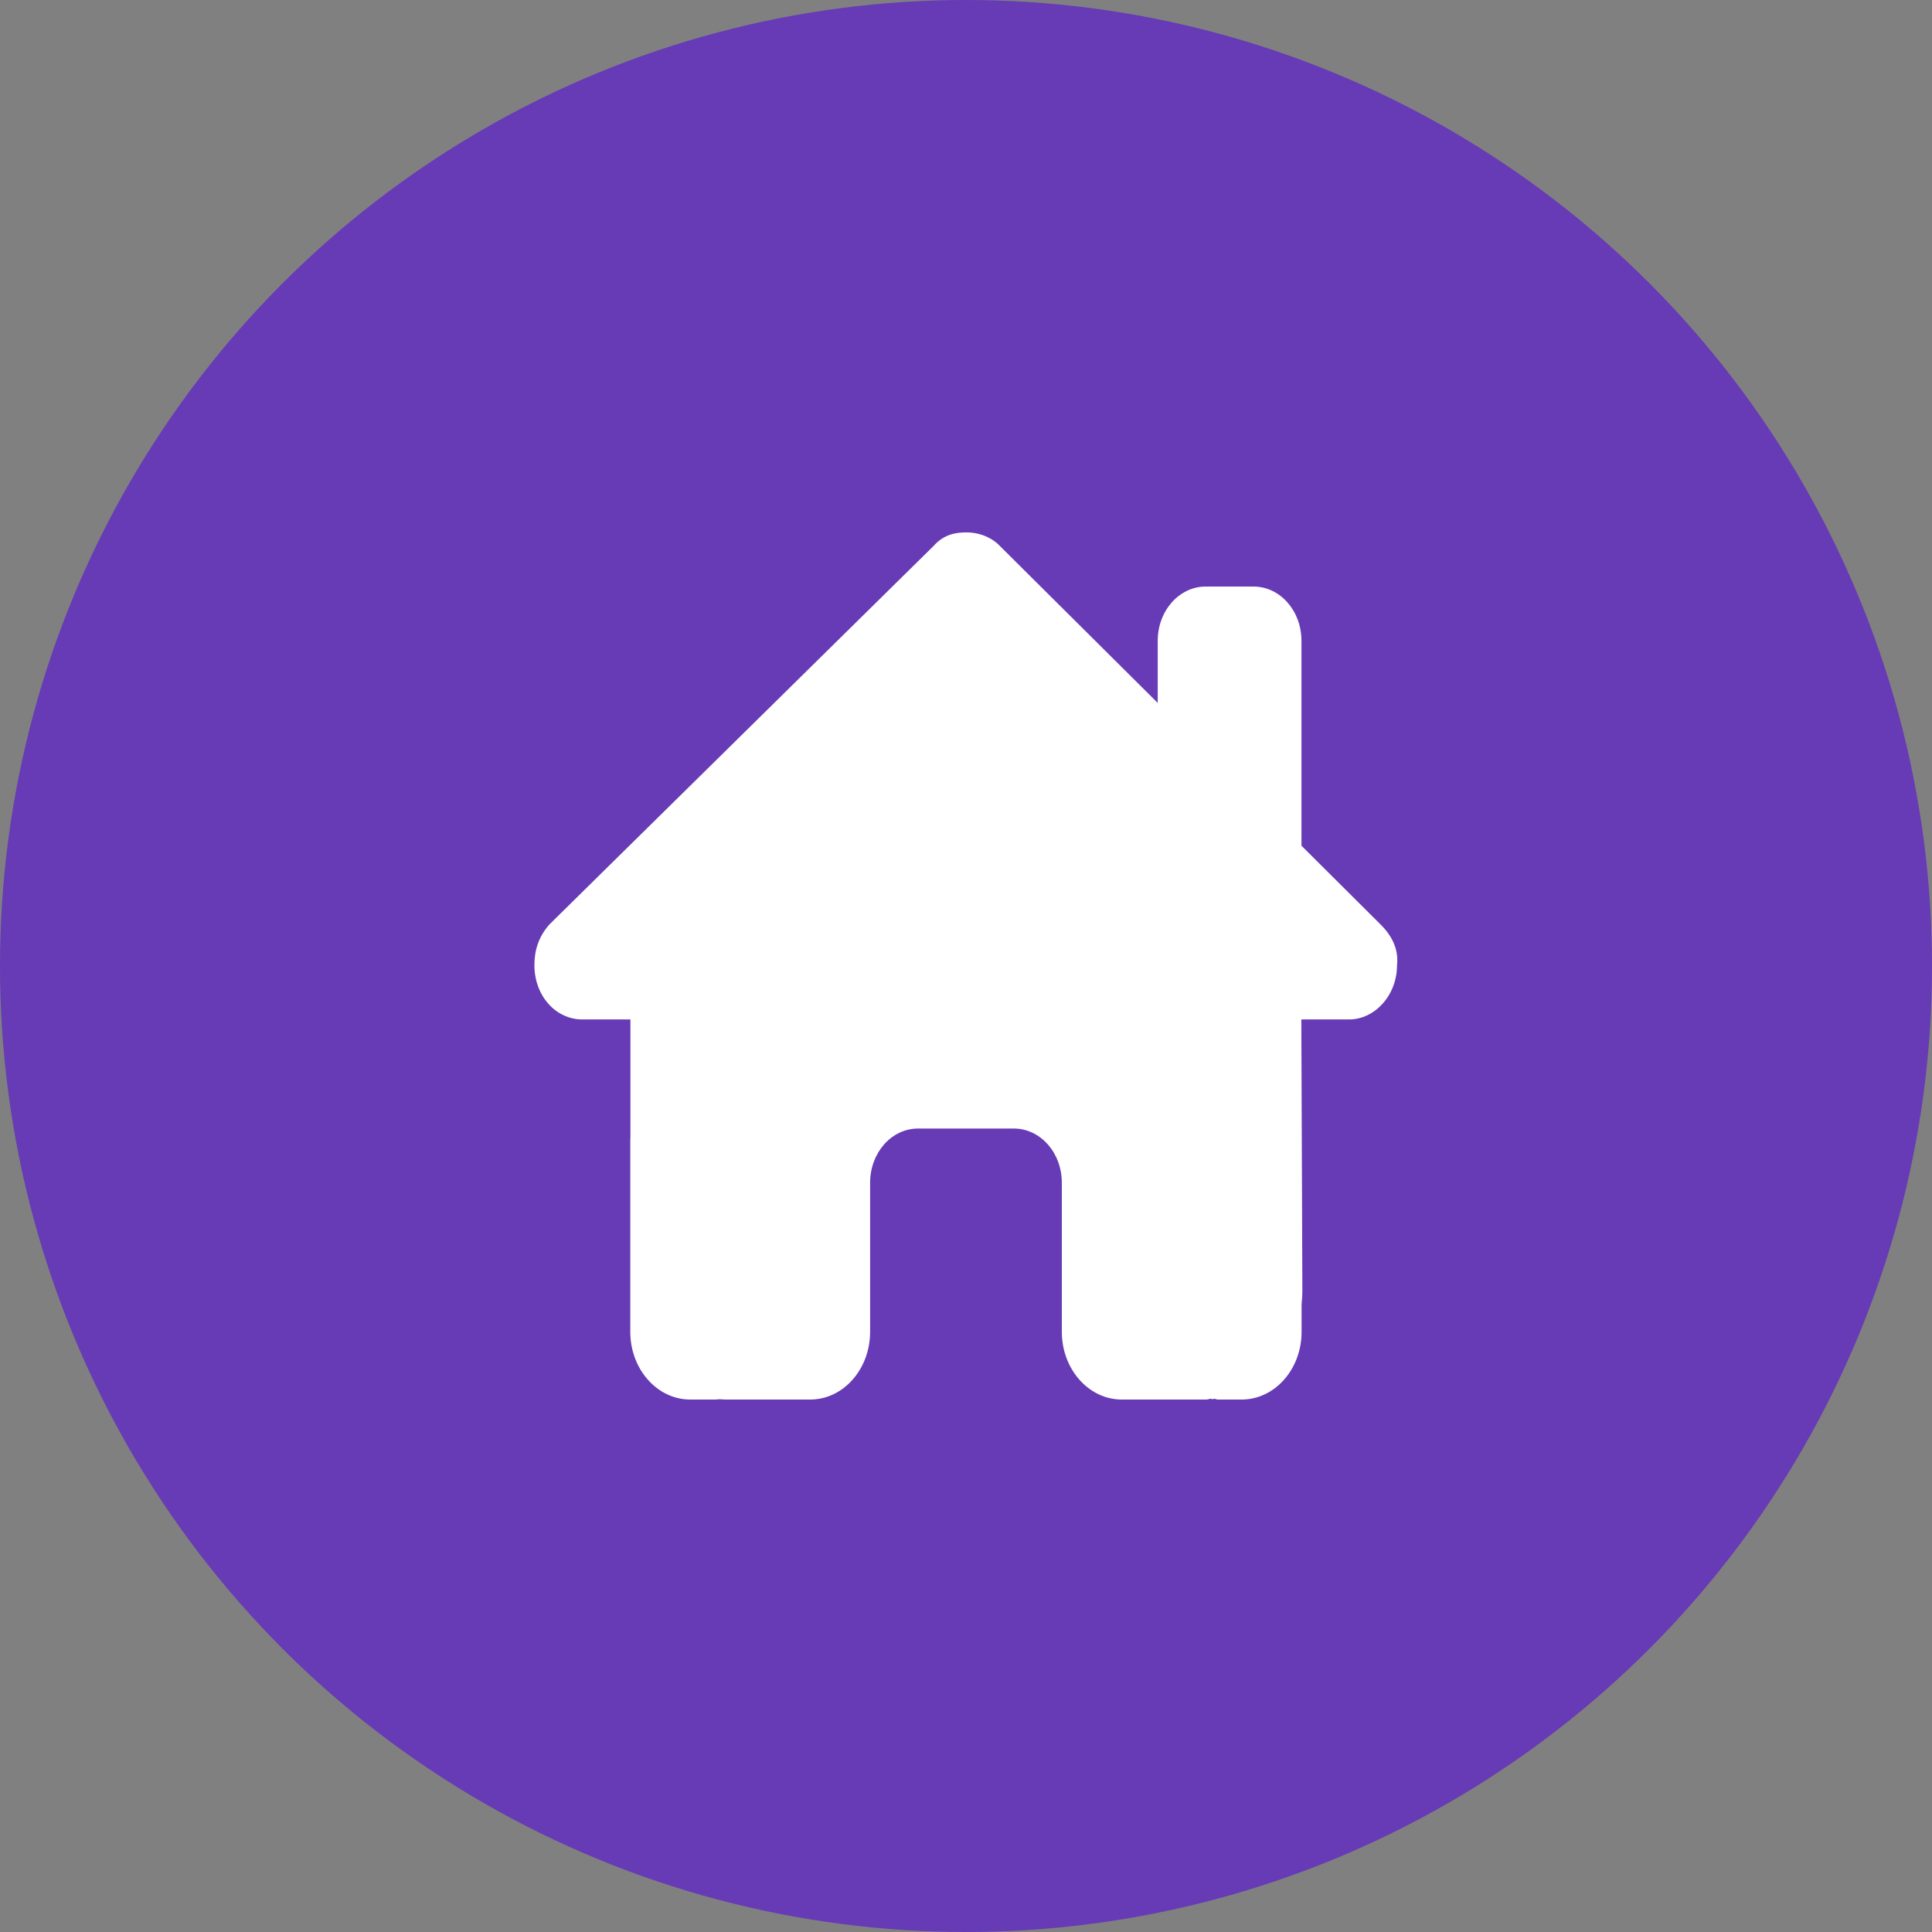
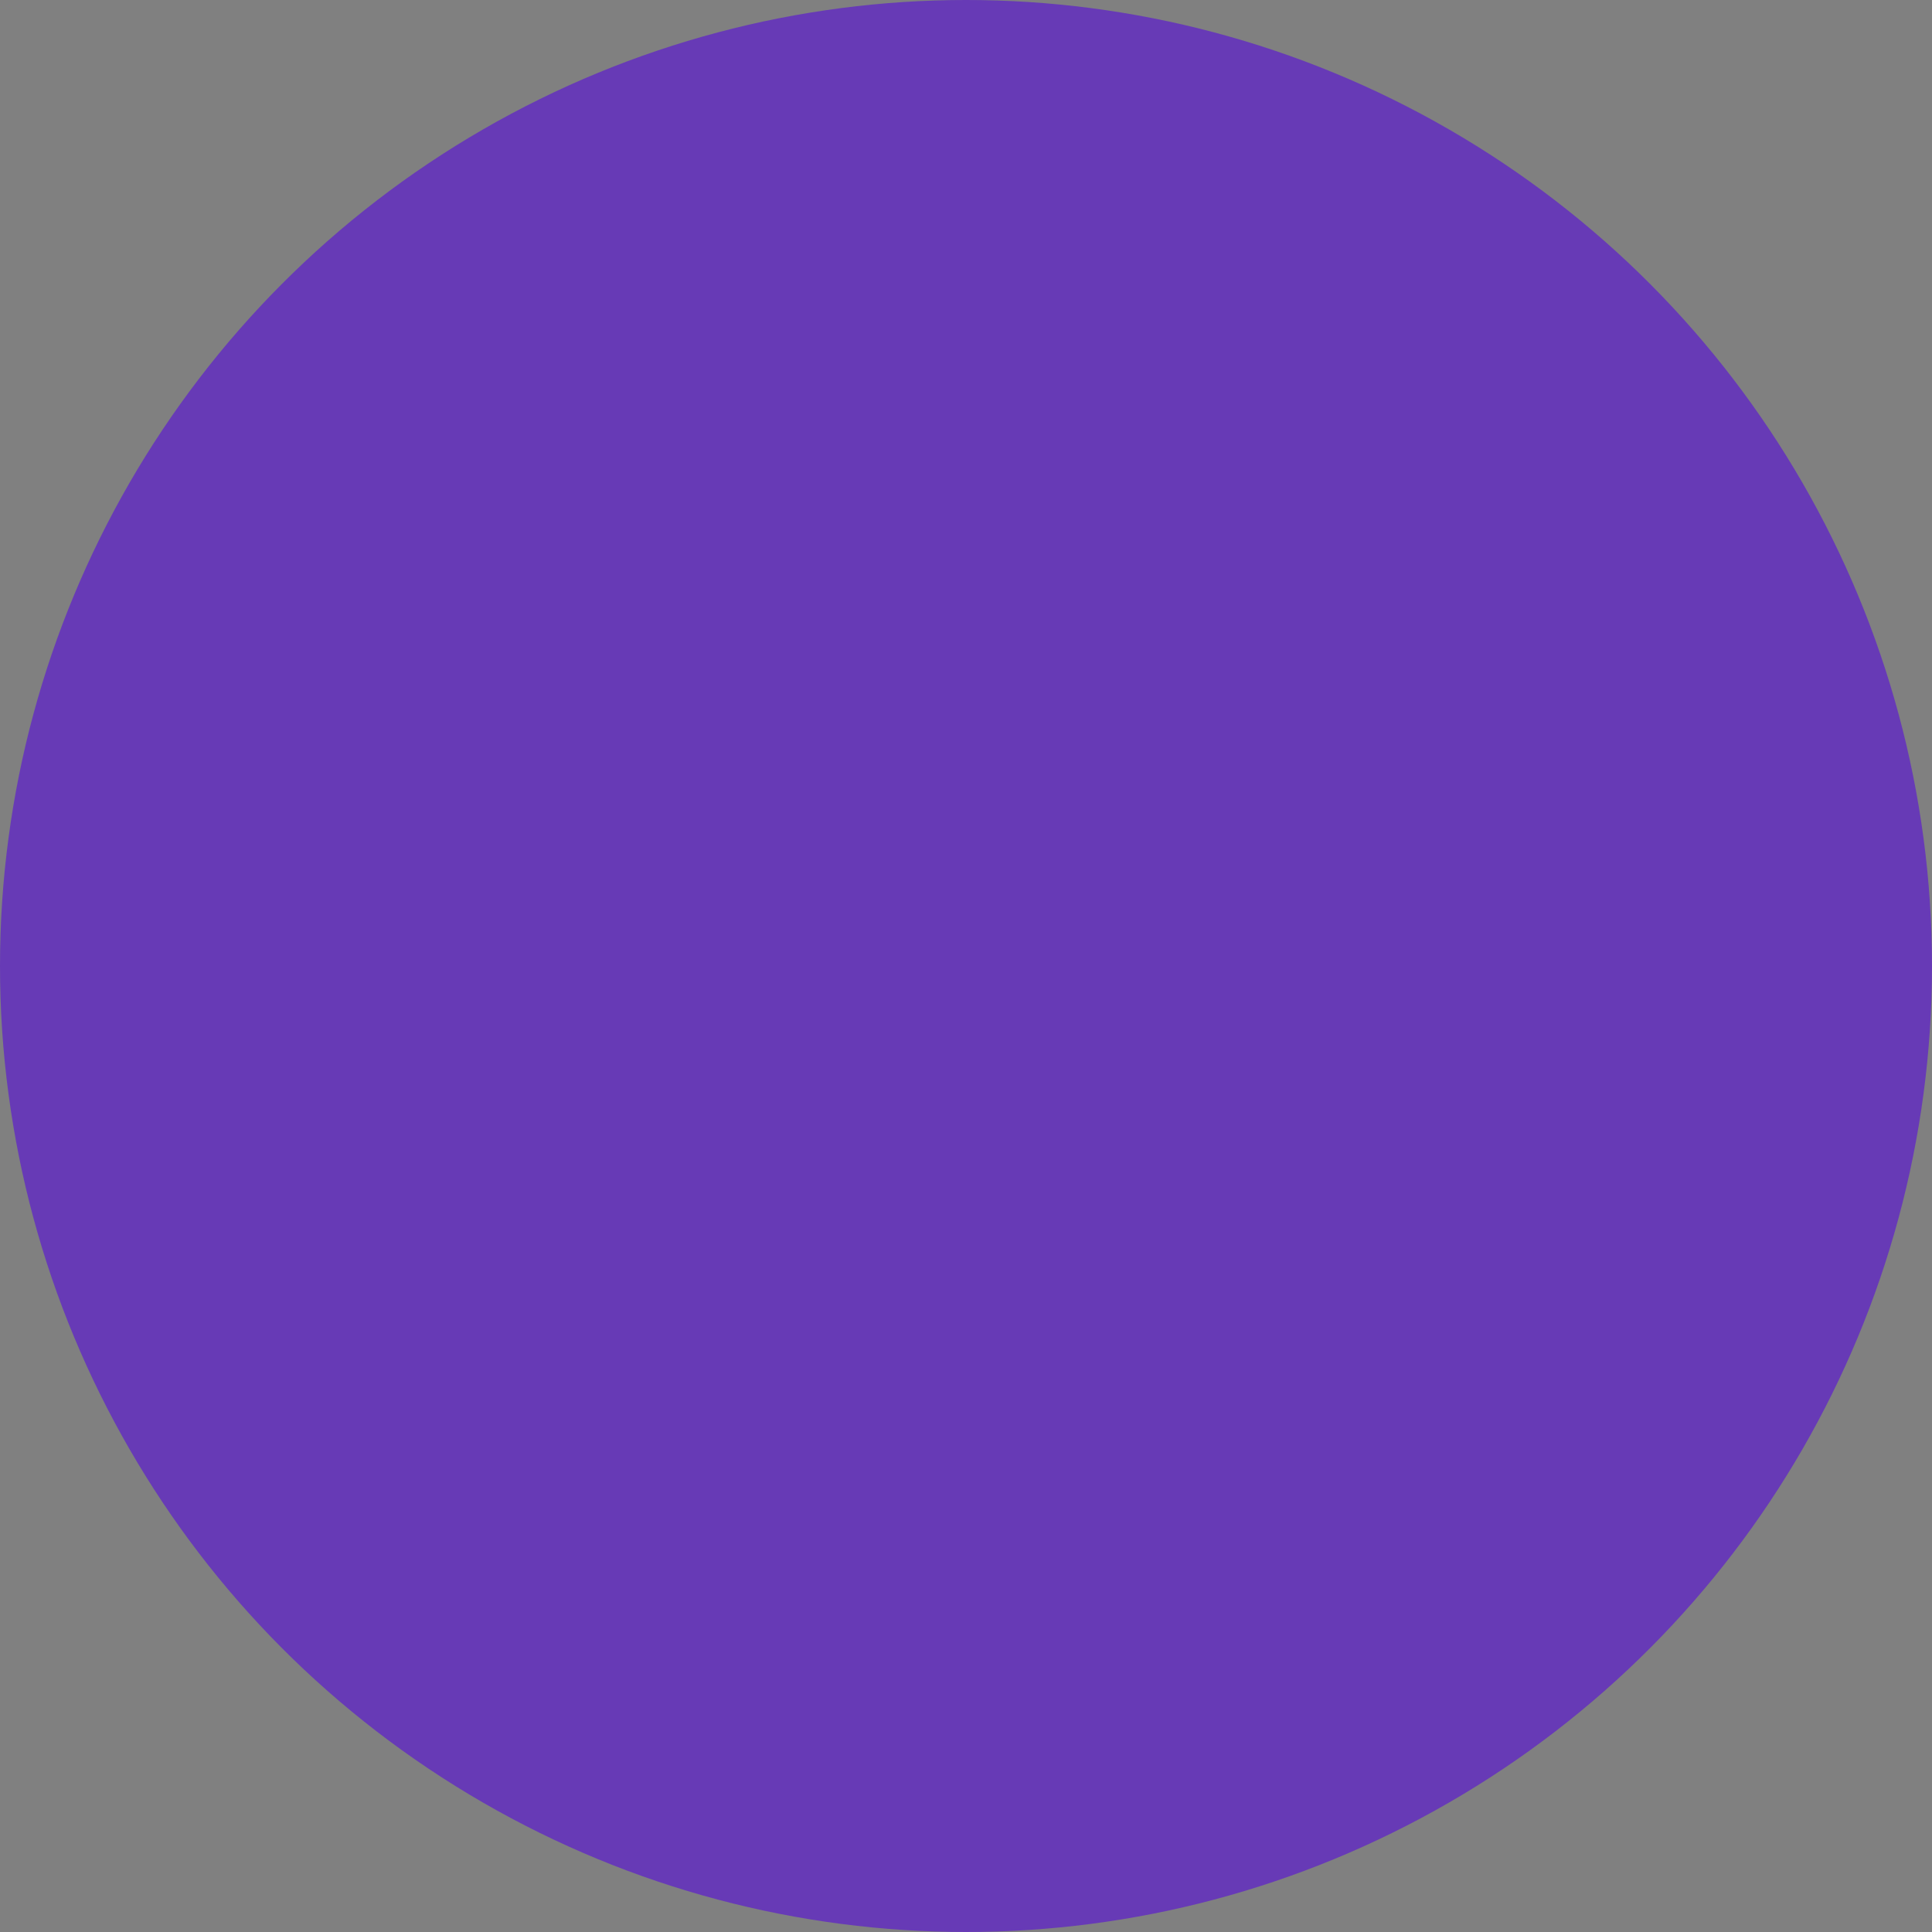
<svg xmlns="http://www.w3.org/2000/svg" viewBox="0 0 300 300">
  <rect x="0" y="0" width="300" height="300" fill="#808080" stroke="none" />
  <defs>
    <style>.cls-1{fill:#673ab6;}.cls-1,.cls-2{stroke-width:0px;}.cls-2{fill:#fff;}</style>
  </defs>
  <g id="Morado">
    <circle class="cls-1" cx="150" cy="150" r="150" />
  </g>
  <g id="Iconos_blancos">
-     <path class="cls-2" d="m202.07,158.31l.16,42.1c0,.74-.05,1.42-.12,2.13v4.26c0,5.81-4.16,10.52-9.31,10.52h-3.72c-.26,0-.51-.24-.77-.03-.33-.21-.65.03-.98.03h-13.14c-5.14,0-9.31-4.71-9.31-10.52v-23.14c0-4.66-3.33-8.42-7.44-8.42h-14.89c-4.12,0-7.44,3.76-7.44,8.42v23.14c0,5.81-4.16,10.52-9.31,10.52h-13.01c-.35,0-.7-.03-1.05-.05-.28.03-.56.05-.84.05h-3.72c-5.14,0-9.31-4.71-9.31-10.52v-29.46c0-.24,0-.5.02-.74v-18.3h-7.45c-4.19,0-7.46-3.71-7.46-8.44,0-2.37.7-4.47,2.33-6.31l59.65-58.77c1.63-1.84,3.49-2.11,5.12-2.11s3.49.53,4.91,1.84l24.78,24.64v-9.65c0-4.65,3.33-8.42,7.44-8.42h7.44c4.12,0,7.44,3.77,7.44,8.42v31.82l12.28,12.23c1.86,1.84,2.82,3.94,2.56,6.31,0,4.73-3.49,8.44-7.44,8.44h-7.44Z" />
-   </g>
+     </g>
</svg>